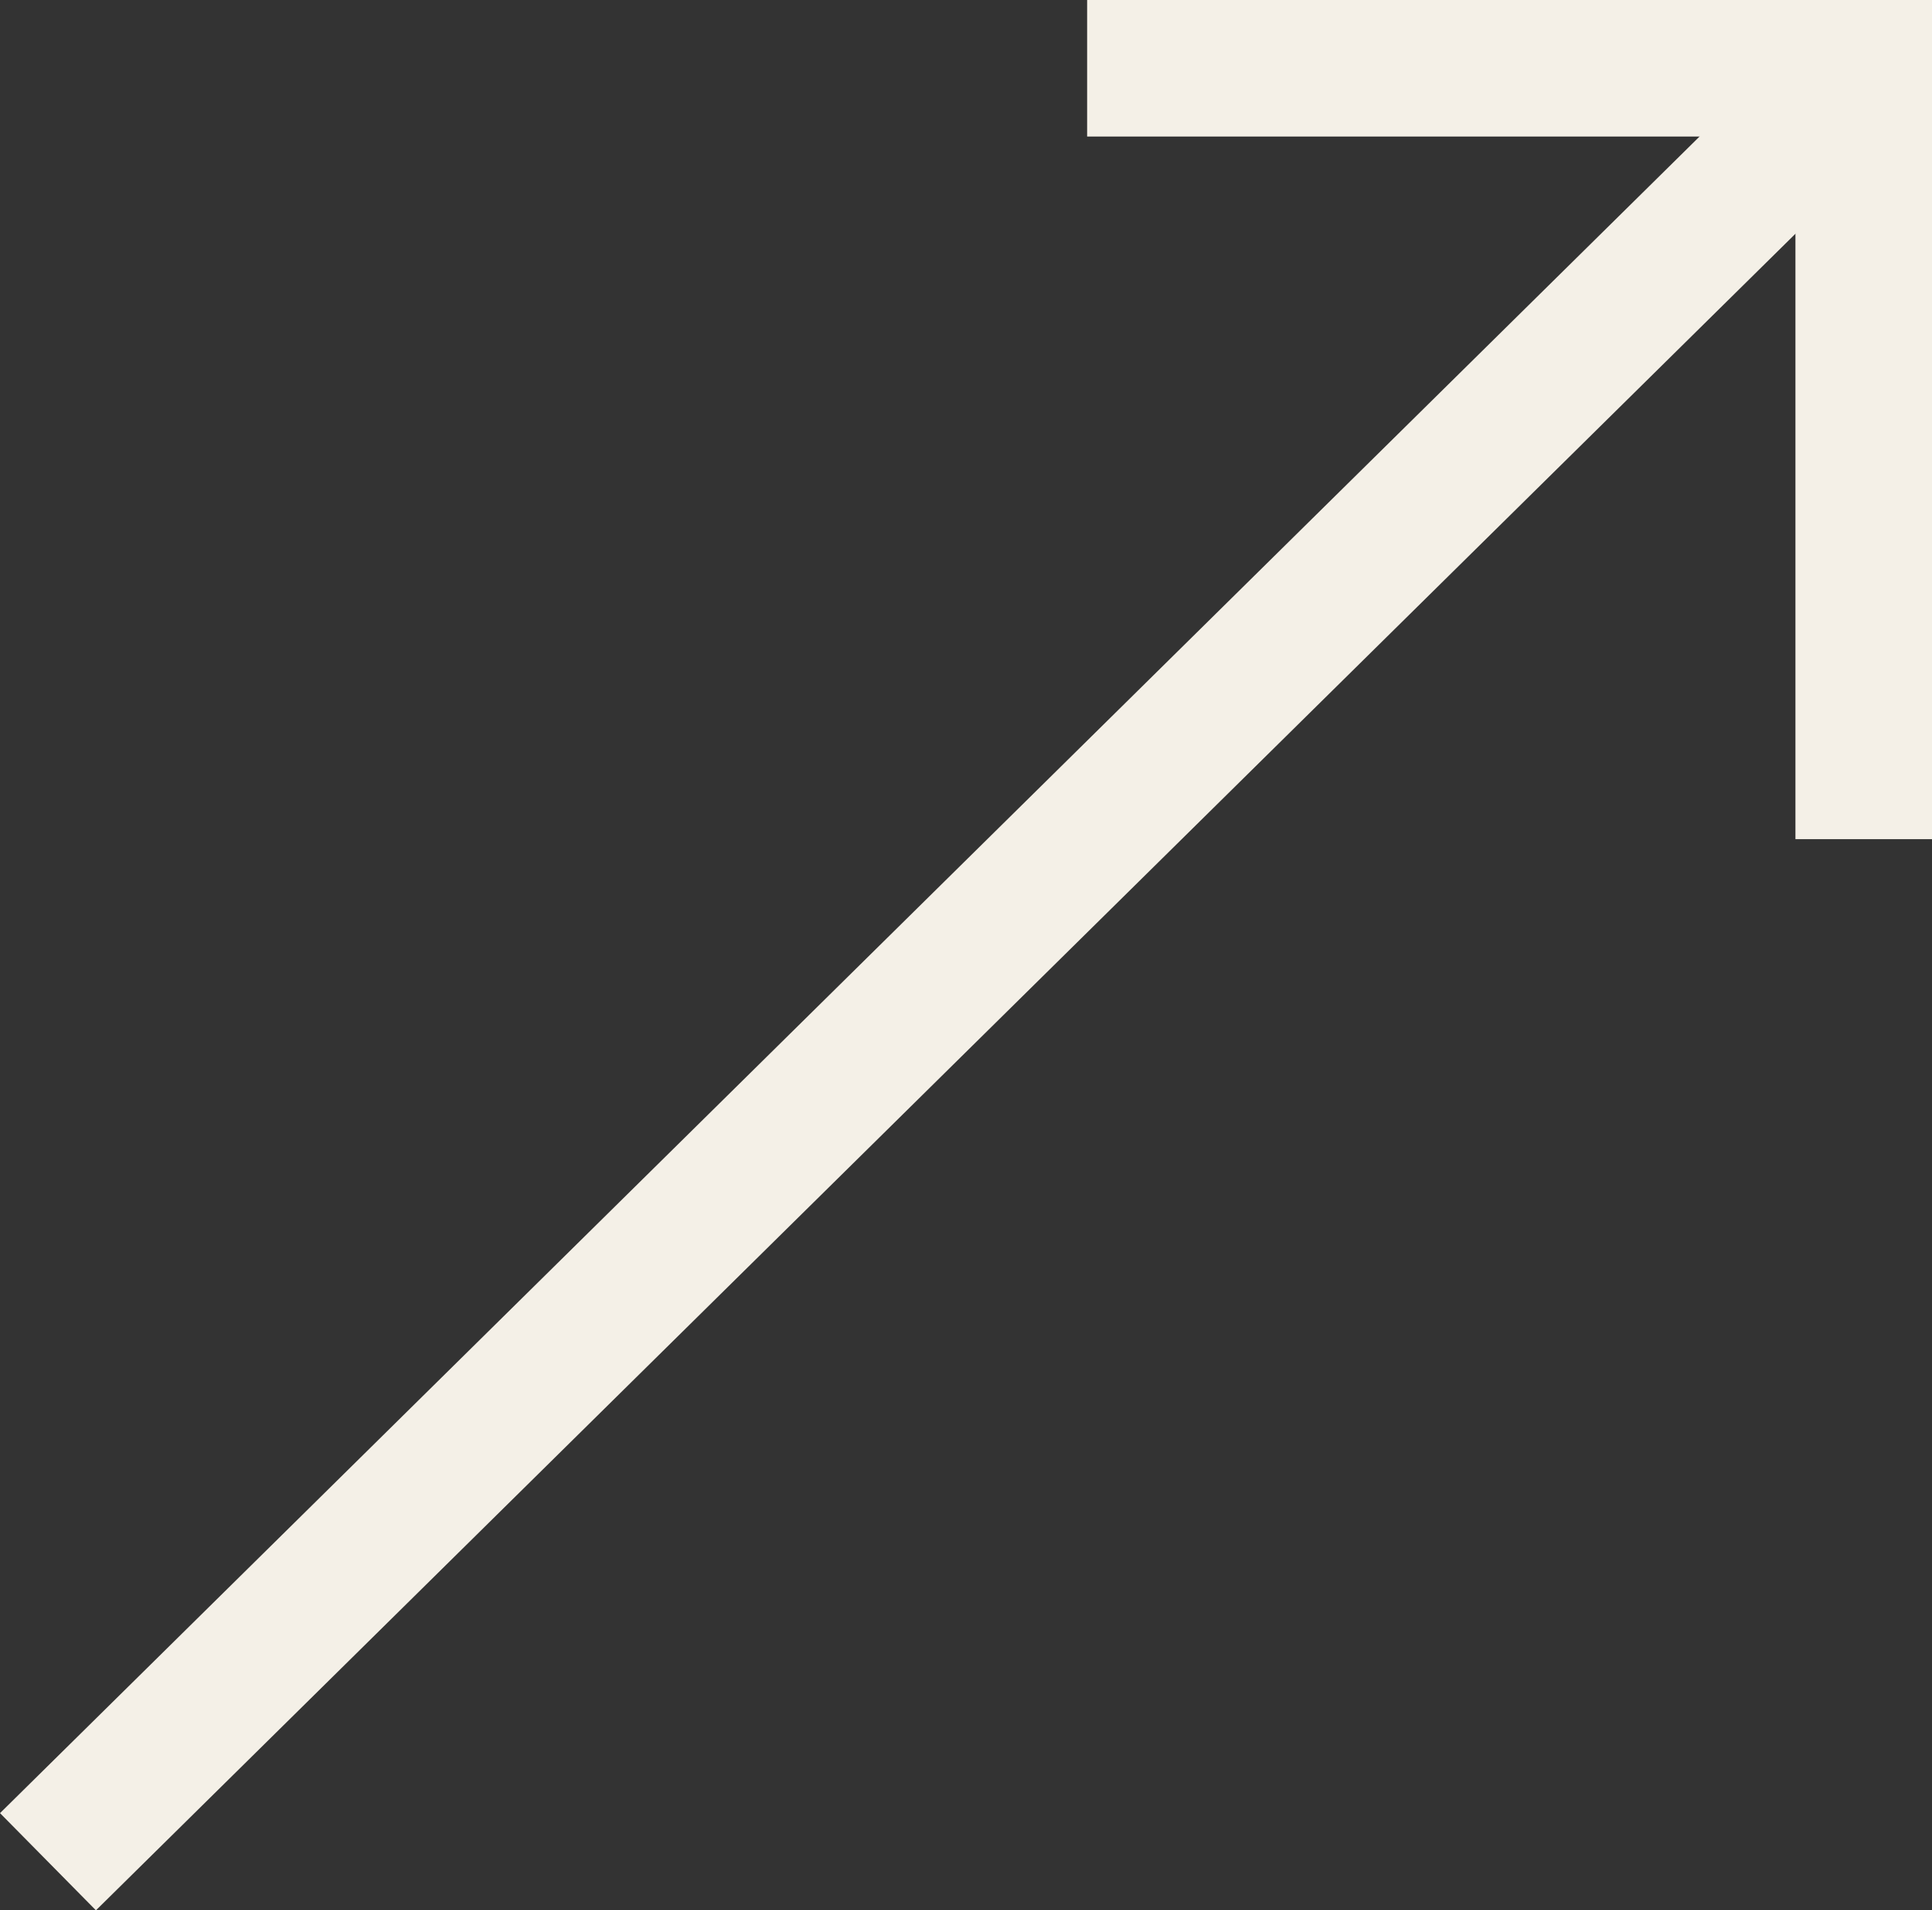
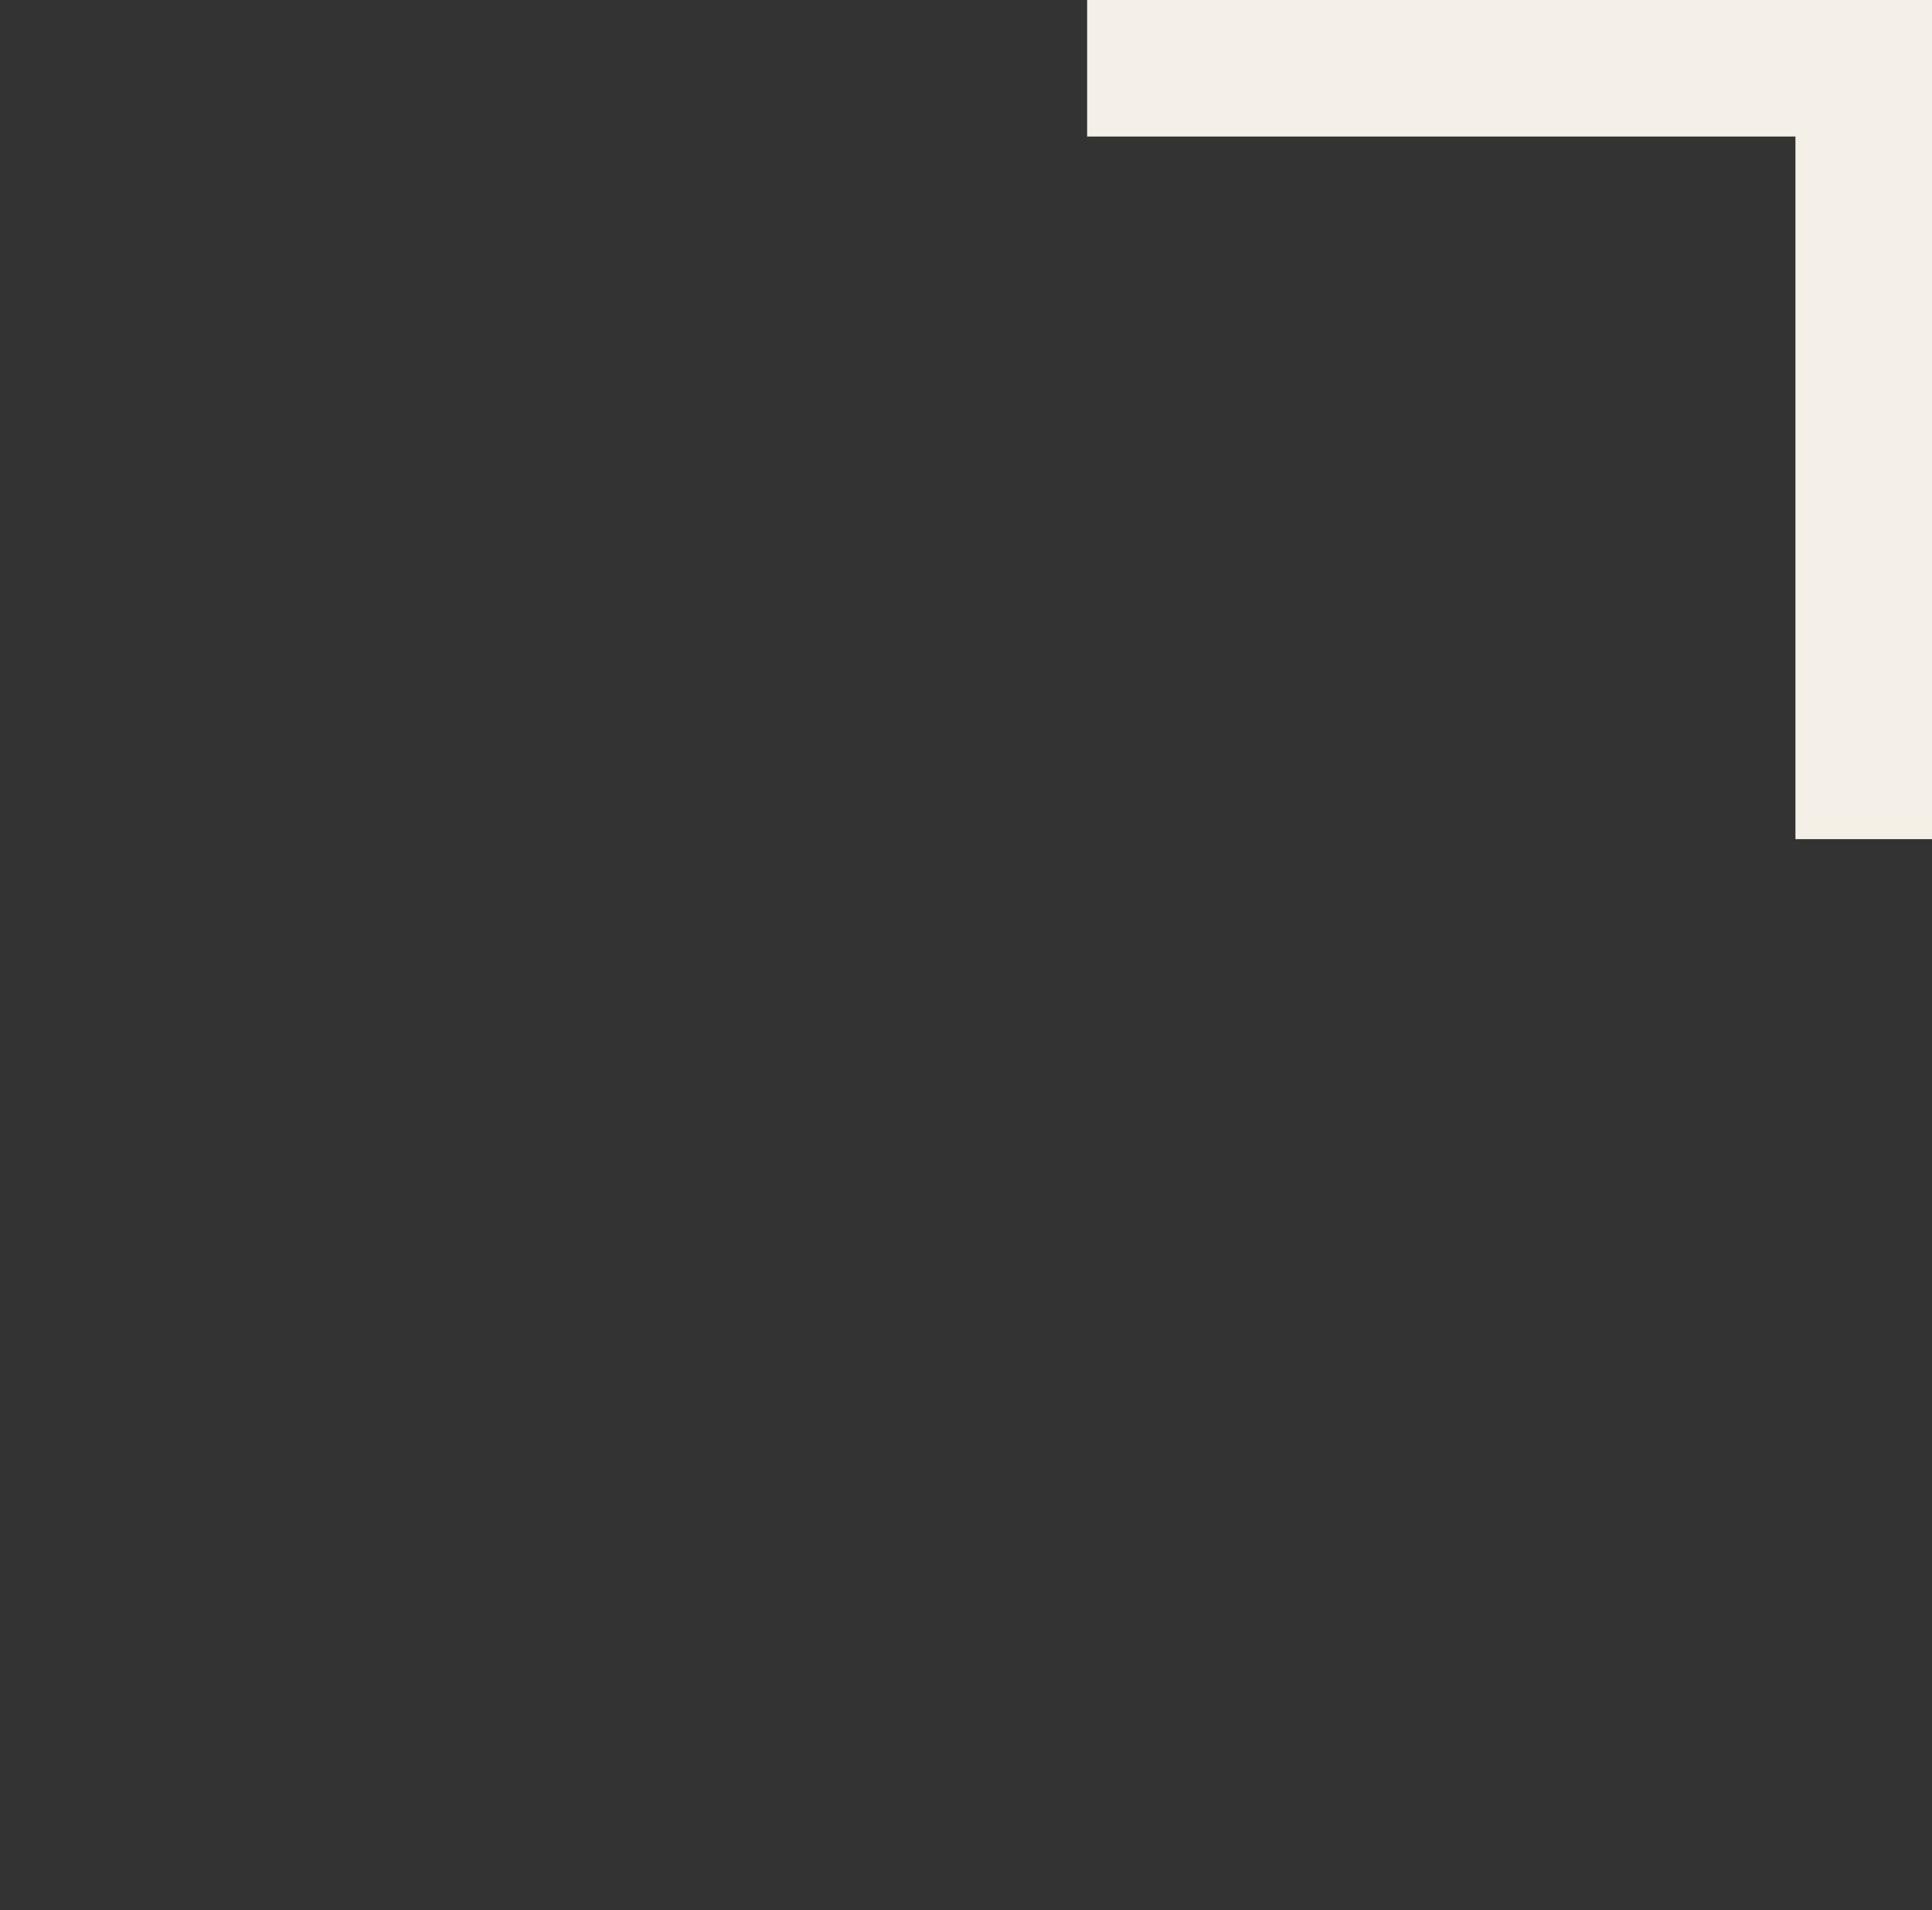
<svg xmlns="http://www.w3.org/2000/svg" width="21.221" height="20.987" viewBox="0 0 21.221 20.987">
  <rect x="0" y="0" width="21.221" height="20.987" fill="#333333" stroke="none" />
  <g id="Group_2418" data-name="Group 2418" transform="translate(-8.027 -9.432)">
-     <path id="Path_902" data-name="Path 902" d="M14866.554,352.885l19.763-19.5" transform="translate(-14858 -323)" fill="none" stroke="#f4f0e7" stroke-width="1.5" />
    <path id="Path_903" data-name="Path 903" d="M14877.968,333.182h8.53v8.469" transform="translate(-14858 -323)" fill="none" stroke="#f4f0e7" stroke-width="1.5" />
  </g>
</svg>